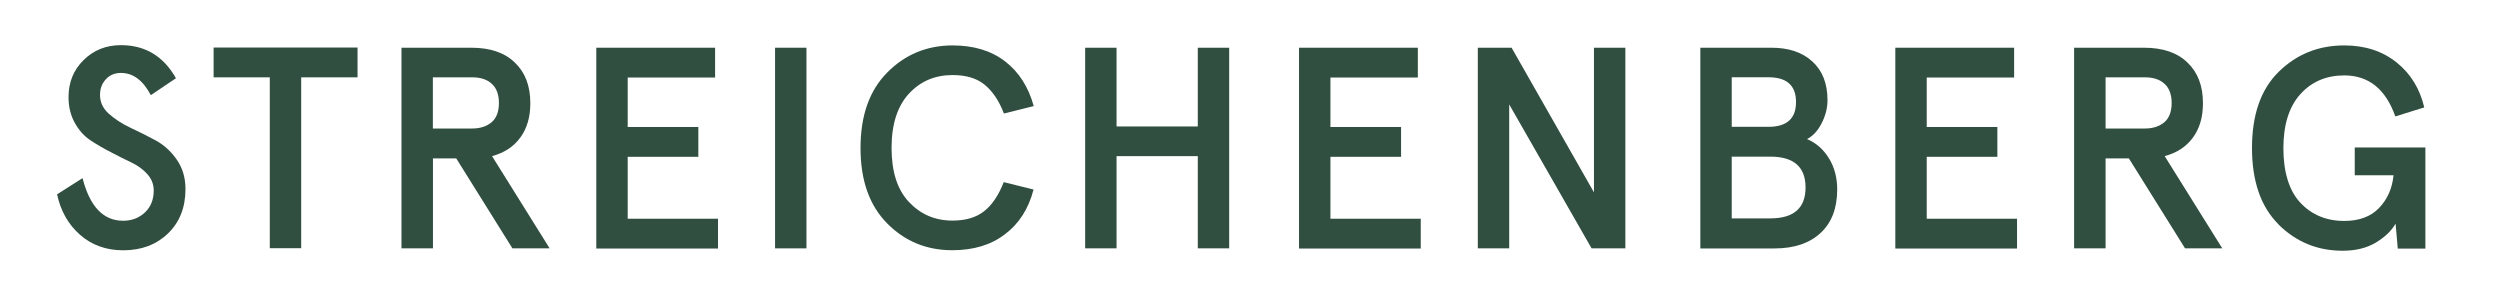
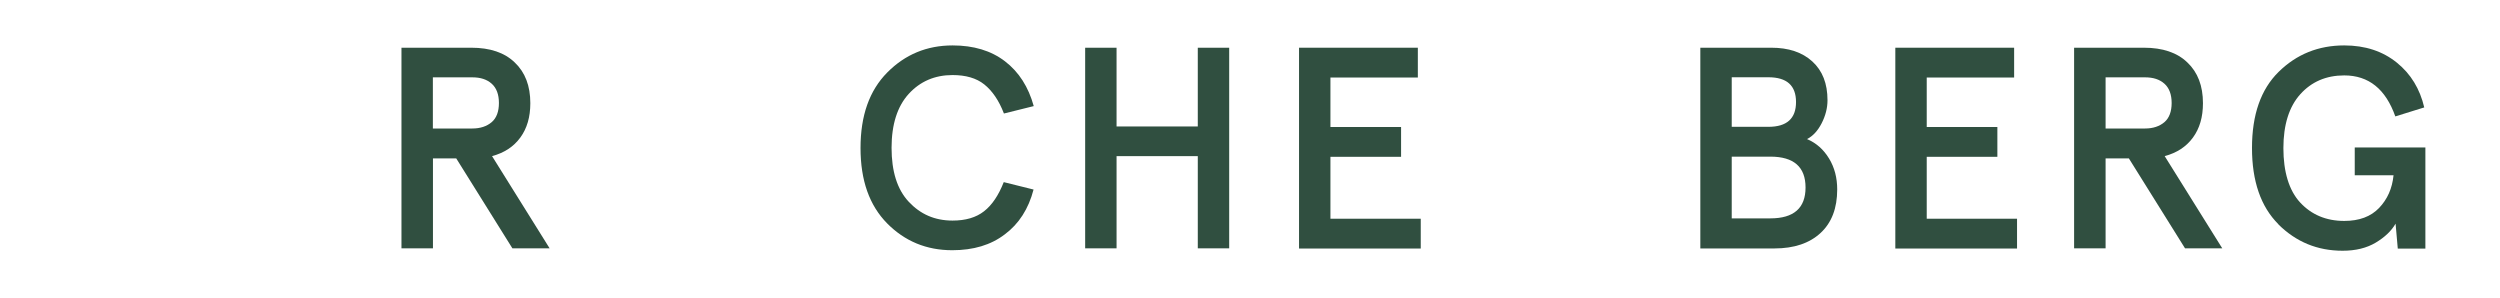
<svg xmlns="http://www.w3.org/2000/svg" id="Ebene_1" version="1.1" viewBox="0 0 283.46 33.78">
  <defs>
    <style>
      .st0 {
        fill: #304f40;
      }
    </style>
  </defs>
-   <path class="st0" d="M6.43,22.06l2.93-1.86c.82,3.21,2.35,4.83,4.59,4.83,1.02,0,1.84-.33,2.5-.96.66-.63.98-1.45.98-2.48,0-.7-.25-1.31-.72-1.84s-1.06-.96-1.78-1.31-1.49-.72-2.33-1.17c-.84-.43-1.62-.88-2.33-1.35s-1.31-1.13-1.78-1.97-.72-1.82-.72-2.93c0-1.7.57-3.09,1.72-4.22s2.56-1.68,4.24-1.68c2.72,0,4.81,1.25,6.22,3.75l-2.85,1.92c-.88-1.68-2.01-2.52-3.38-2.52-.72,0-1.29.25-1.72.72-.43.47-.66,1.06-.66,1.76,0,.84.33,1.54,1,2.15.68.59,1.47,1.13,2.44,1.58s1.9.92,2.85,1.43,1.74,1.23,2.4,2.17,1,2.05,1,3.36c0,2.07-.66,3.75-1.97,5.02s-3.01,1.92-5.08,1.92c-1.95,0-3.58-.59-4.91-1.76s-2.19-2.7-2.6-4.59l-.04.02Z" />
-   <path class="st0" d="M24.22,8.77v-3.38h16.32v3.38h-6.39v19.37h-3.56V8.77s-6.37,0-6.37,0Z" />
  <path class="st0" d="M45.52,28.16V5.41h7.92c2.11,0,3.77.55,4.93,1.68,1.17,1.11,1.76,2.64,1.76,4.61,0,1.56-.37,2.85-1.13,3.89s-1.82,1.74-3.21,2.11l6.53,10.46h-4.22l-6.37-10.2h-2.64v10.2h-3.58ZM49.08,14.57h4.48c.9,0,1.64-.25,2.19-.72.55-.47.82-1.21.82-2.17s-.27-1.7-.82-2.19-1.27-.72-2.19-.72h-4.48s0,5.79,0,5.79Z" />
-   <path class="st0" d="M67.61,28.16V5.41h13.47v3.38h-9.91v5.61h8.01v3.38h-8.01v7.02h10.24v3.38h-13.8v-.02Z" />
-   <path class="st0" d="M87.88,28.16V5.41h3.56v22.75h-3.56Z" />
  <path class="st0" d="M100.6,25.34c-2.03-2.05-3.03-4.89-3.03-8.56s1-6.51,3.03-8.56c2.03-2.05,4.5-3.07,7.41-3.07,2.38,0,4.36.59,5.94,1.8,1.58,1.21,2.66,2.91,3.26,5.08l-3.38.84c-.57-1.49-1.33-2.58-2.23-3.3s-2.11-1.06-3.6-1.06c-2.01,0-3.67.72-4.96,2.13s-1.95,3.46-1.95,6.12.63,4.71,1.95,6.12,2.95,2.13,4.96,2.13c1.49,0,2.68-.35,3.58-1.06.9-.7,1.64-1.8,2.23-3.3l3.38.84c-.57,2.19-1.66,3.89-3.26,5.08-1.58,1.21-3.56,1.8-5.96,1.8-2.93,0-5.39-1.02-7.41-3.07l.04.04Z" />
  <path class="st0" d="M123.04,28.16V5.41h3.56v8.93h9.21V5.41h3.56v22.75h-3.56v-10.46h-9.21v10.46s-3.56,0-3.56,0Z" />
  <path class="st0" d="M147.29,28.16V5.41h13.47v3.38h-9.91v5.61h8.01v3.38h-8.01v7.02h10.24v3.38h-13.8v-.02Z" />
-   <path class="st0" d="M167.56,28.16V5.41h3.83l9.34,16.4V5.41h3.56v22.75h-3.83l-9.34-16.32v16.32s-3.56,0-3.56,0Z" />
  <path class="st0" d="M192.79,28.16V5.41h8.05c1.95,0,3.5.51,4.65,1.56s1.72,2.5,1.72,4.4c0,.88-.23,1.76-.66,2.6-.43.84-.98,1.45-1.66,1.8,1.06.45,1.88,1.19,2.5,2.21s.92,2.19.92,3.5c0,2.13-.63,3.77-1.88,4.93s-2.99,1.76-5.24,1.76h-8.4v-.02ZM196.35,14.38h4.16c2.09,0,3.13-.94,3.13-2.81s-1.04-2.81-3.13-2.81h-4.16v5.61ZM196.35,24.76h4.38c2.66,0,3.99-1.17,3.99-3.5s-1.33-3.5-3.99-3.5h-4.38v7.02-.02Z" />
  <path class="st0" d="M214.9,28.16V5.41h13.47v3.38h-9.91v5.61h8.01v3.38h-8.01v7.02h10.24v3.38h-13.8v-.02Z" />
  <path class="st0" d="M235.17,28.16V5.41h7.92c2.11,0,3.77.55,4.93,1.68,1.17,1.11,1.76,2.64,1.76,4.61,0,1.56-.37,2.85-1.13,3.89-.76,1.04-1.82,1.74-3.21,2.11l6.53,10.46h-4.22l-6.37-10.2h-2.64v10.2h-3.58ZM238.74,14.57h4.48c.9,0,1.64-.25,2.19-.72.55-.47.82-1.21.82-2.17s-.27-1.7-.82-2.19-1.27-.72-2.19-.72h-4.48v5.79Z" />
  <path class="st0" d="M258.33,25.42c-1.99-1.99-2.99-4.87-2.99-8.64s1-6.65,3.03-8.64c2.03-1.99,4.5-2.99,7.43-2.99,2.38,0,4.36.66,5.96,1.95s2.62,2.99,3.11,5.08l-3.28,1.02c-1.09-3.09-3.01-4.65-5.79-4.65-2.05,0-3.71.72-4.98,2.13s-1.92,3.46-1.92,6.12.63,4.79,1.9,6.16,2.93,2.09,5,2.09c1.7,0,3.01-.49,3.95-1.47.94-.98,1.49-2.21,1.64-3.71h-4.4v-3.15h8.01v11.47h-3.13l-.25-2.83c-.47.82-1.23,1.54-2.25,2.15s-2.27.92-3.75.92c-2.87,0-5.28-1-7.29-2.99v-.02Z" />
</svg>